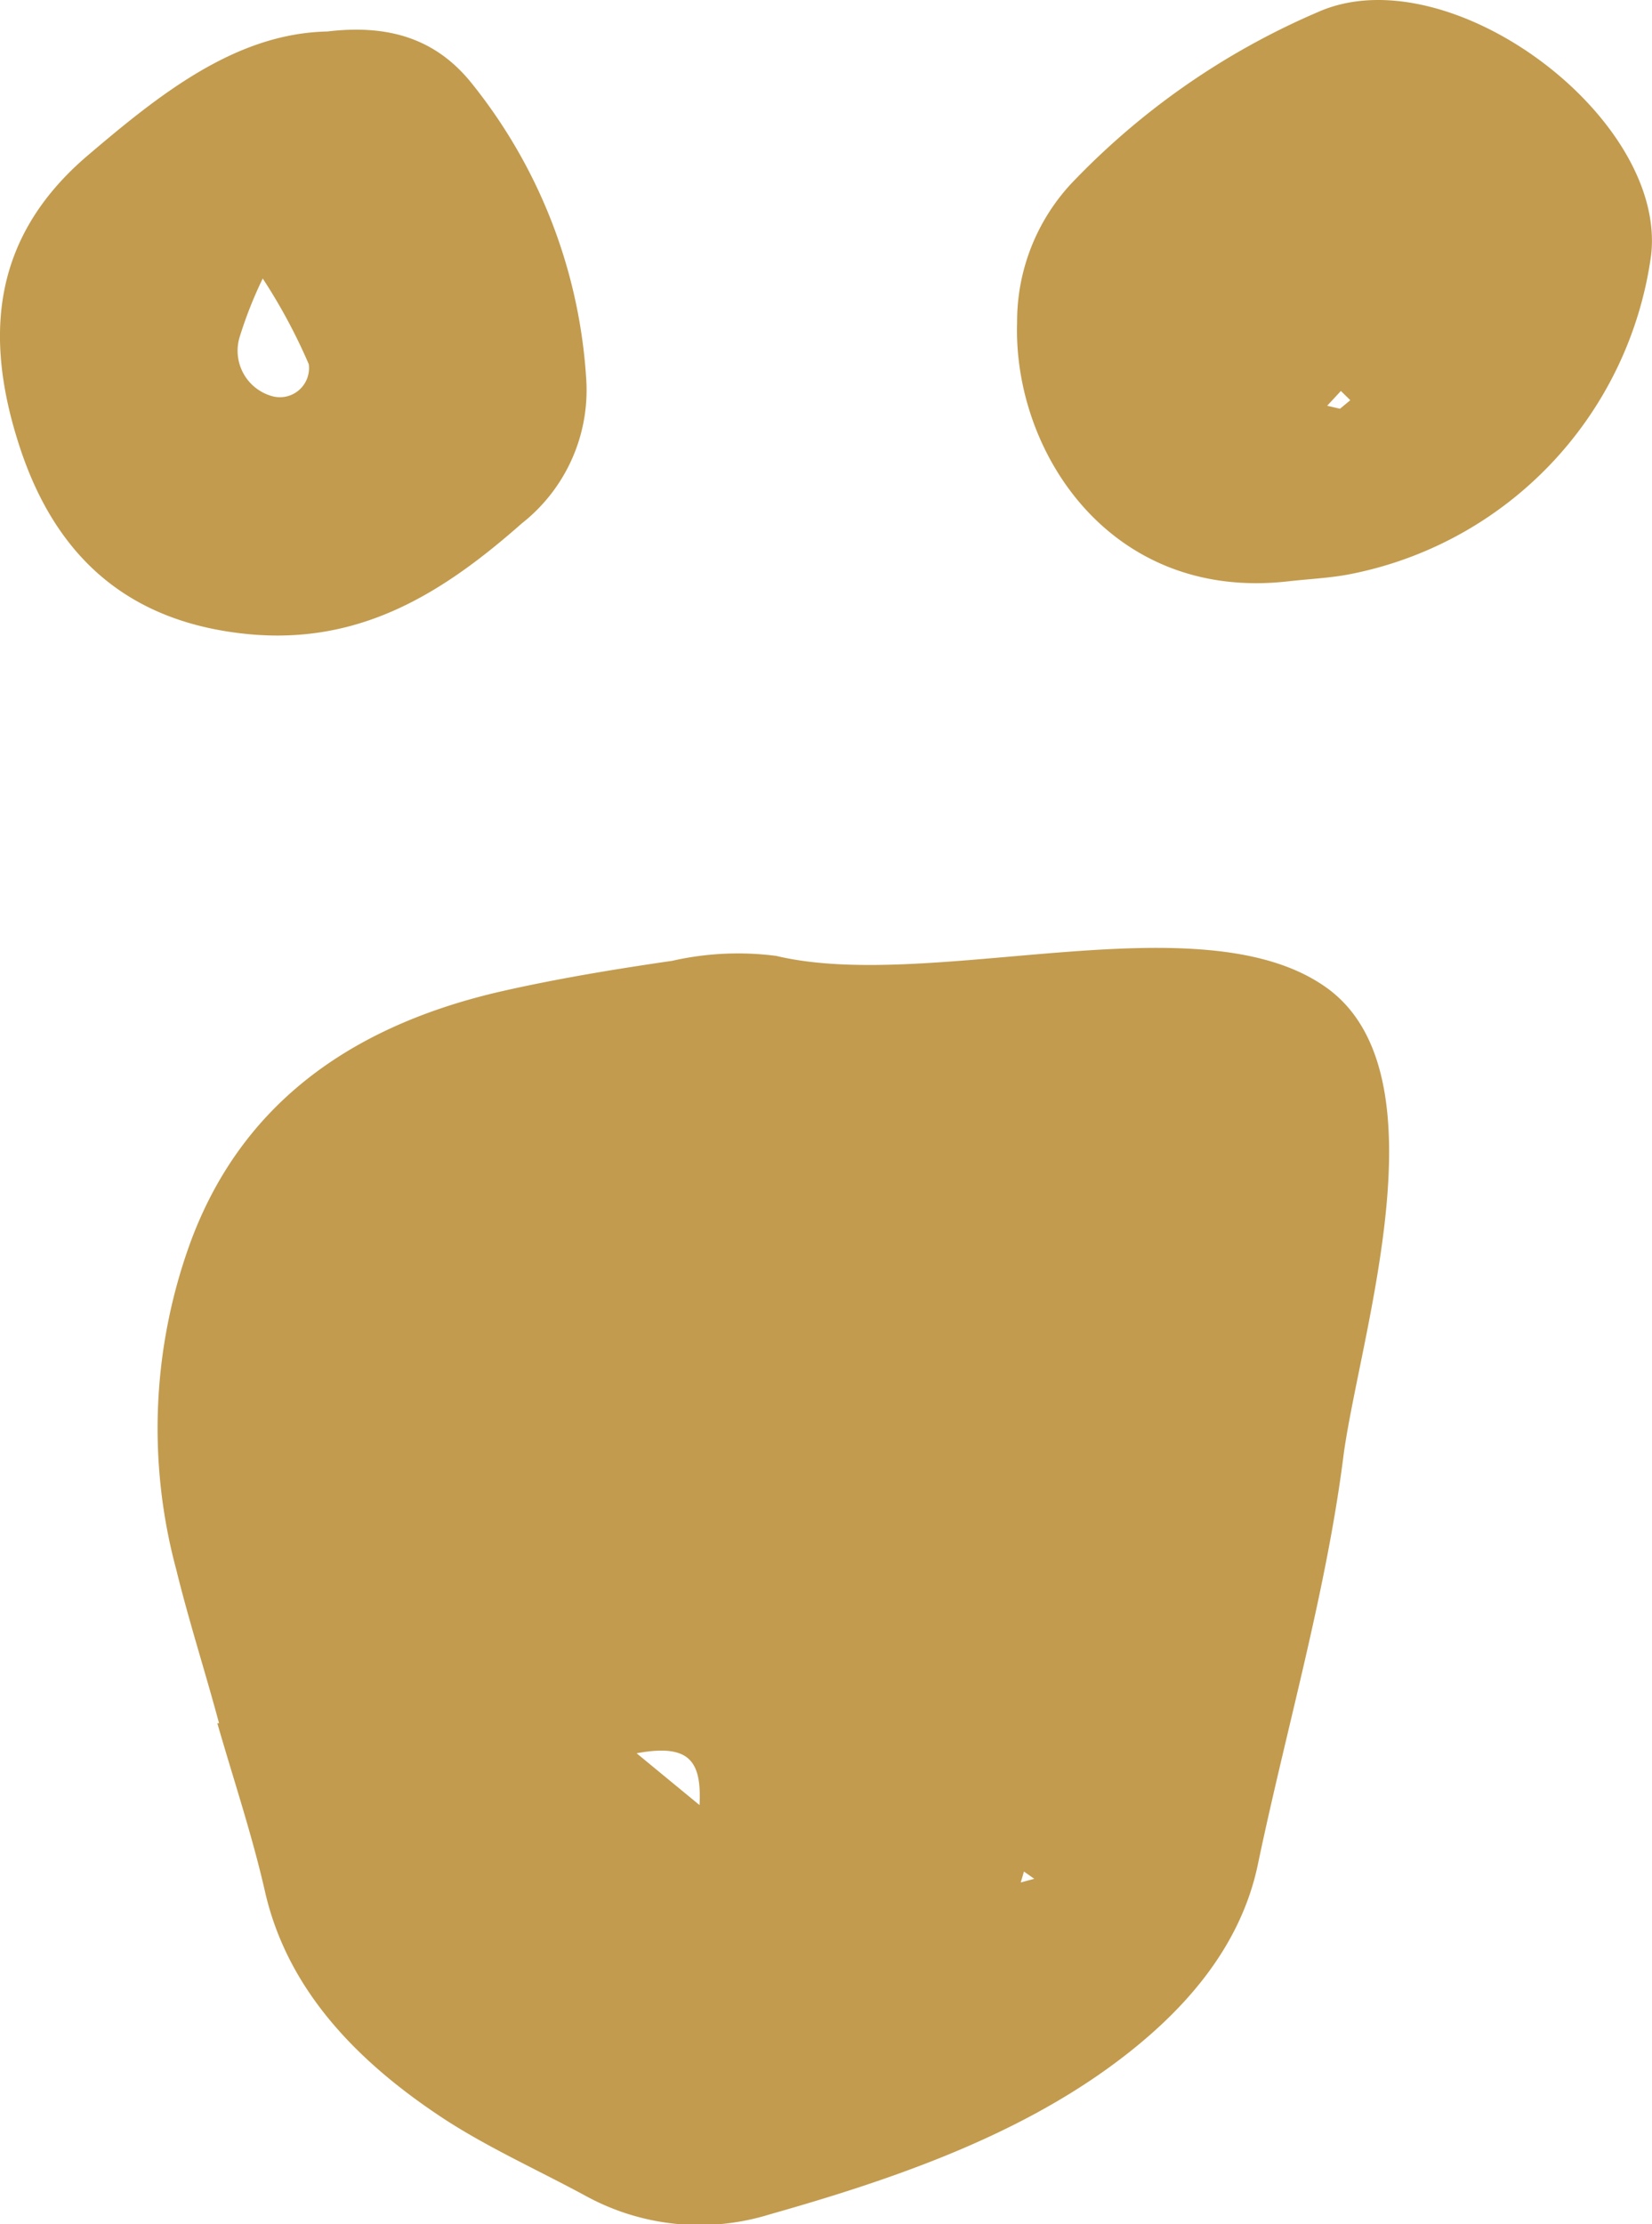
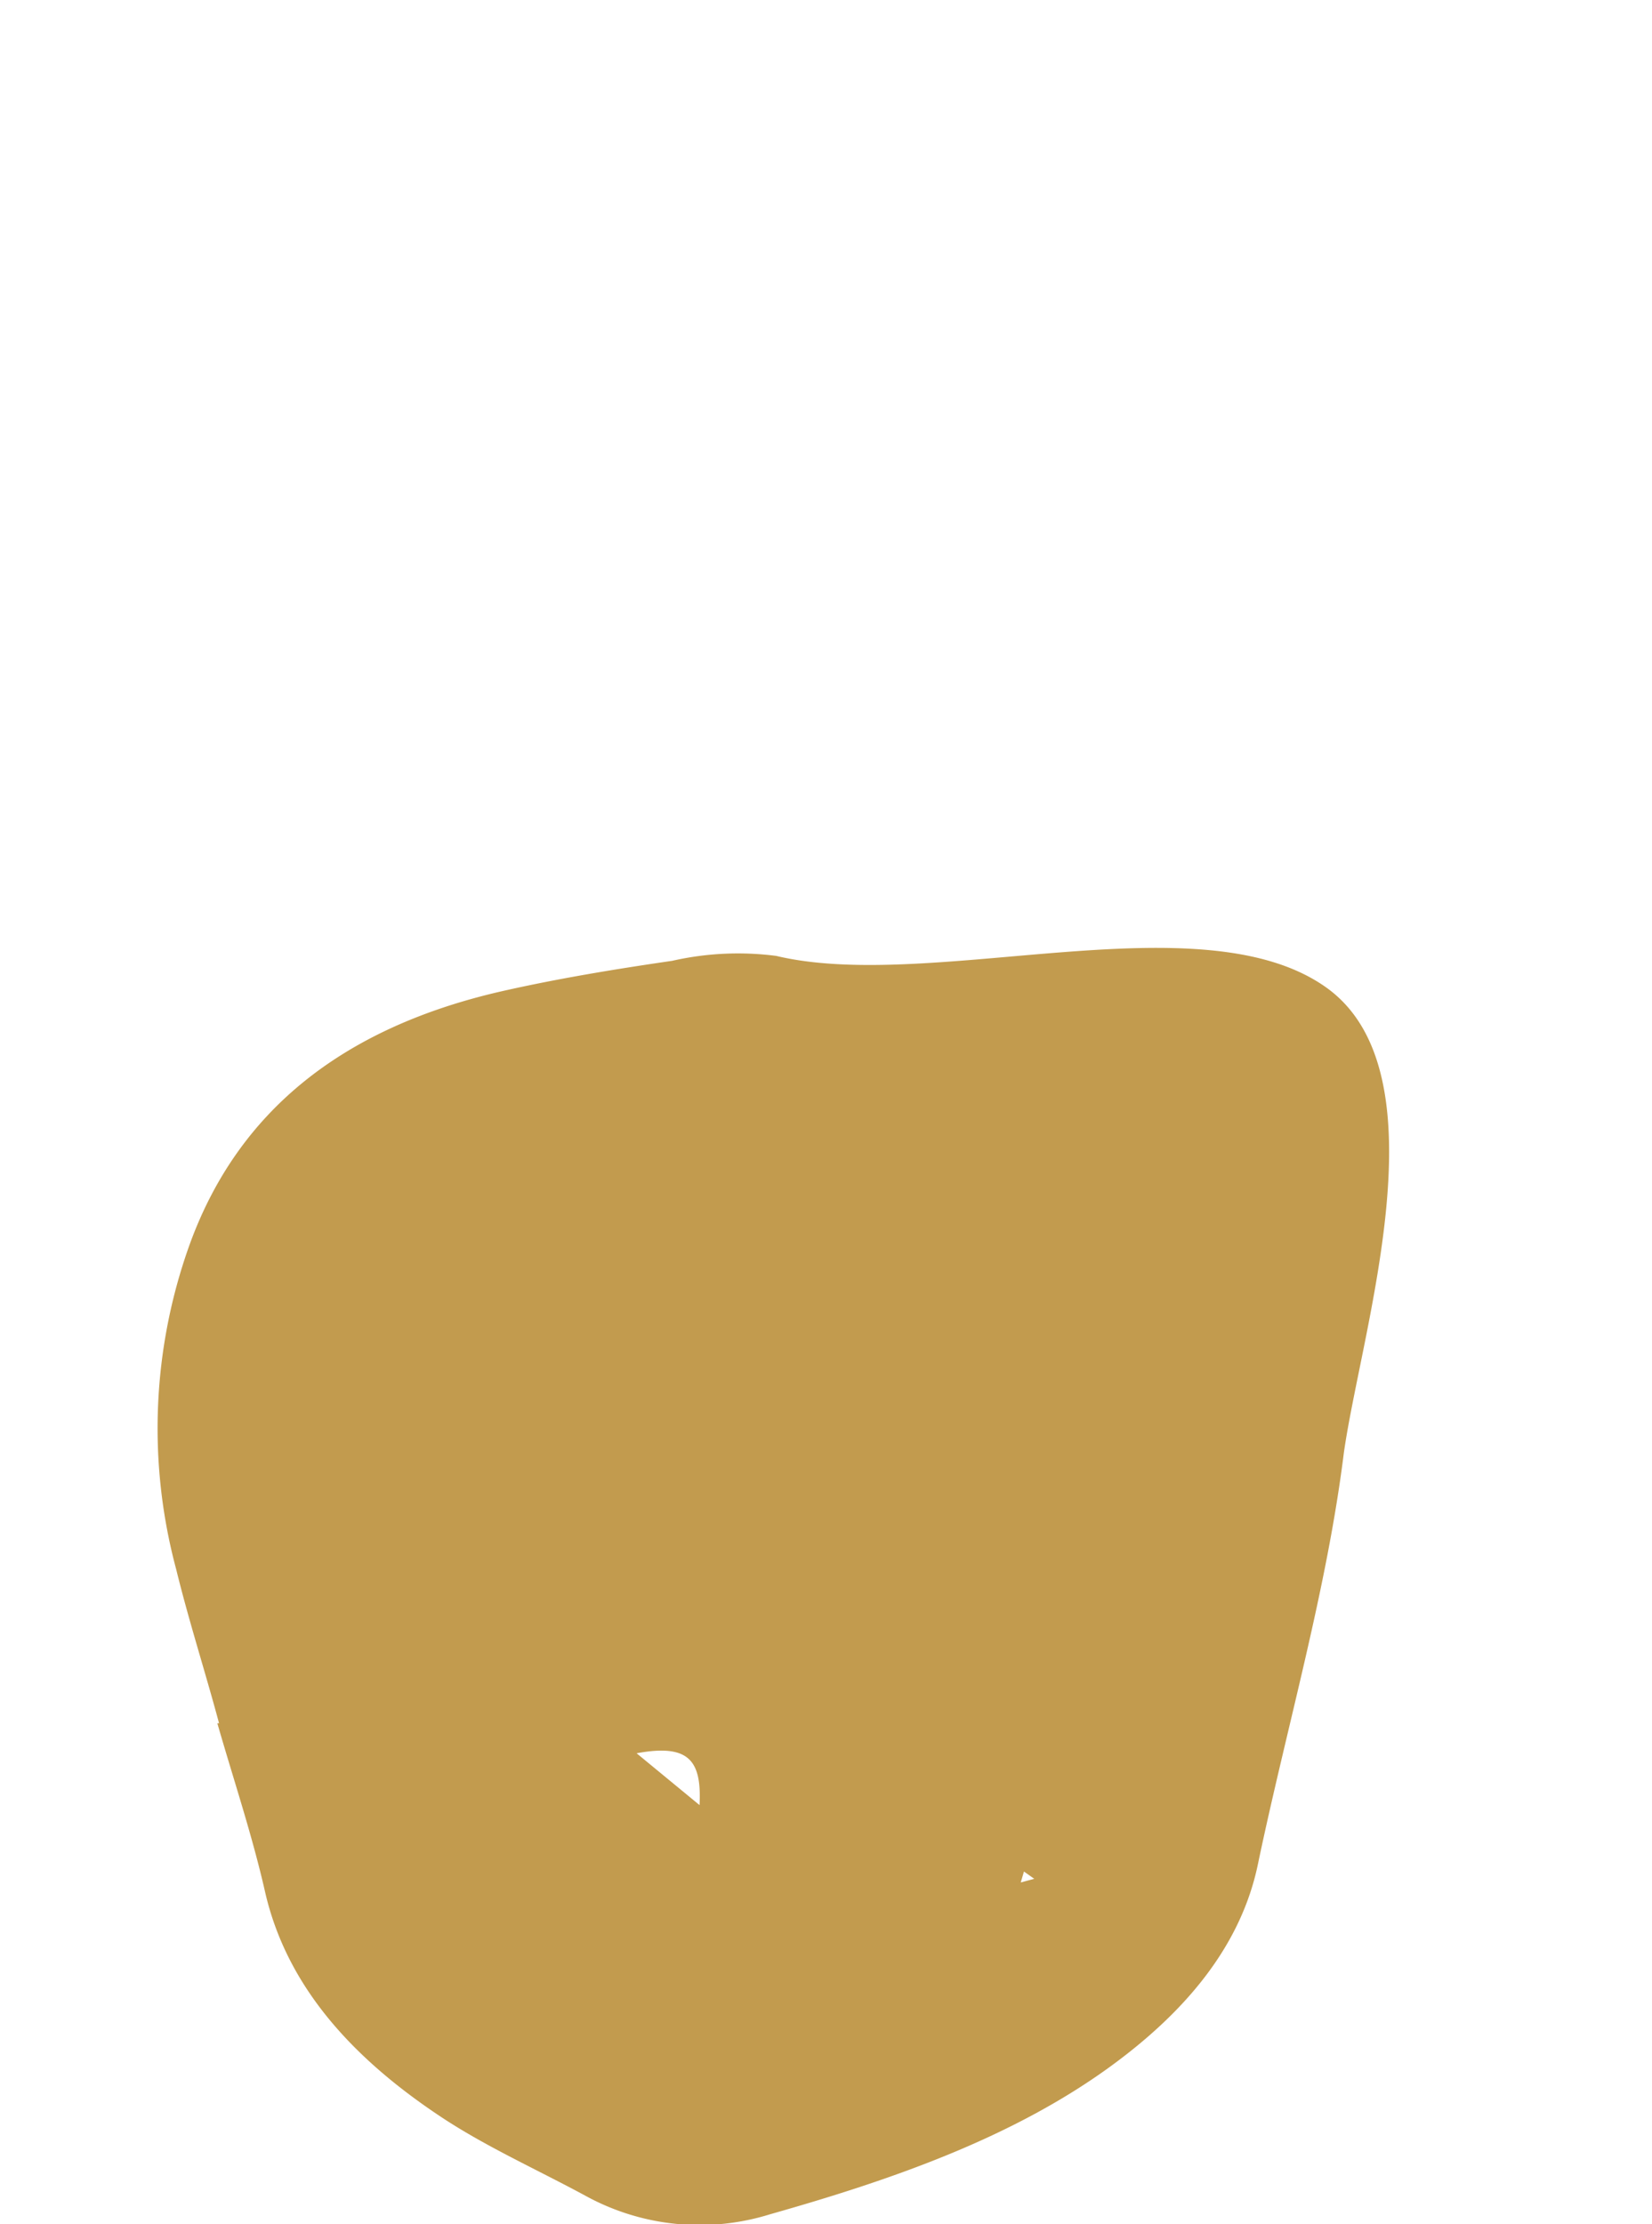
<svg xmlns="http://www.w3.org/2000/svg" viewBox="0 0 77.15 103.82">
  <g id="ad6b6e7b-4d88-4569-b409-ba4d8426a114" data-name="Layer 2">
    <g id="a864f491-e141-4850-b86e-7e0fd20a721c" data-name="Layer 1">
      <path d="M62,46.14c-5.82-4.24-18.44.22-25.75-1.52a13.87,13.87,0,0,0-4.86.23c-2.68.39-5.36.83-8,1.43C15.91,48,11.13,51.92,8.89,58a25.35,25.35,0,0,0-.66,15.26c.59,2.41,1.36,4.79,2,7.18l-.08,0c.75,2.61,1.62,5.2,2.22,7.83,1,4.43,4.07,7.78,8.19,10.52,2.1,1.4,4.52,2.48,6.79,3.71a11.07,11.07,0,0,0,8.61.86c5.69-1.61,11.25-3.55,15.8-6.83,3.49-2.52,6.2-5.62,7-9.58,1.34-6.38,3.2-12.72,4-19.14C63.57,62.1,67.49,50.17,62,46.14ZM32.67,84.26l-2.94-2.42C32.21,81.38,32.77,82.21,32.67,84.26Zm15,3.61.15-.51.48.34Z" style="fill:#c29b4e" />
-       <path d="M61.58.55A34.8,34.8,0,0,0,50,8.6a9.46,9.46,0,0,0-2.5,6.46c-.19,6,4.32,13,12.62,12.08.95-.11,1.9-.15,2.83-.32A17.6,17.6,0,0,0,77.11,11.9C77.84,5.46,67.67-2.12,61.58.55Zm1,18.53-.6-.14.64-.69.44.43Z" style="fill:#c29b4e" />
-       <path d="M24.37,24.43a7.91,7.91,0,0,0,3-6.84,24.43,24.43,0,0,0-5.3-13.65c-1.58-2-3.72-2.84-6.78-2.47C11,1.56,7.47,4.38,4,7.34-.33,11.09-.78,15.67.92,20.86S6.06,29.1,11.7,29.61C16.89,30.07,20.71,27.66,24.37,24.43ZM11.18,15.77A19.42,19.42,0,0,1,12.27,13a26.25,26.25,0,0,1,2.15,4,1.36,1.36,0,0,1-1.72,1.49A2.2,2.2,0,0,1,11.18,15.77Z" style="fill:#c29b4e" />
    </g>
  </g>
</svg>